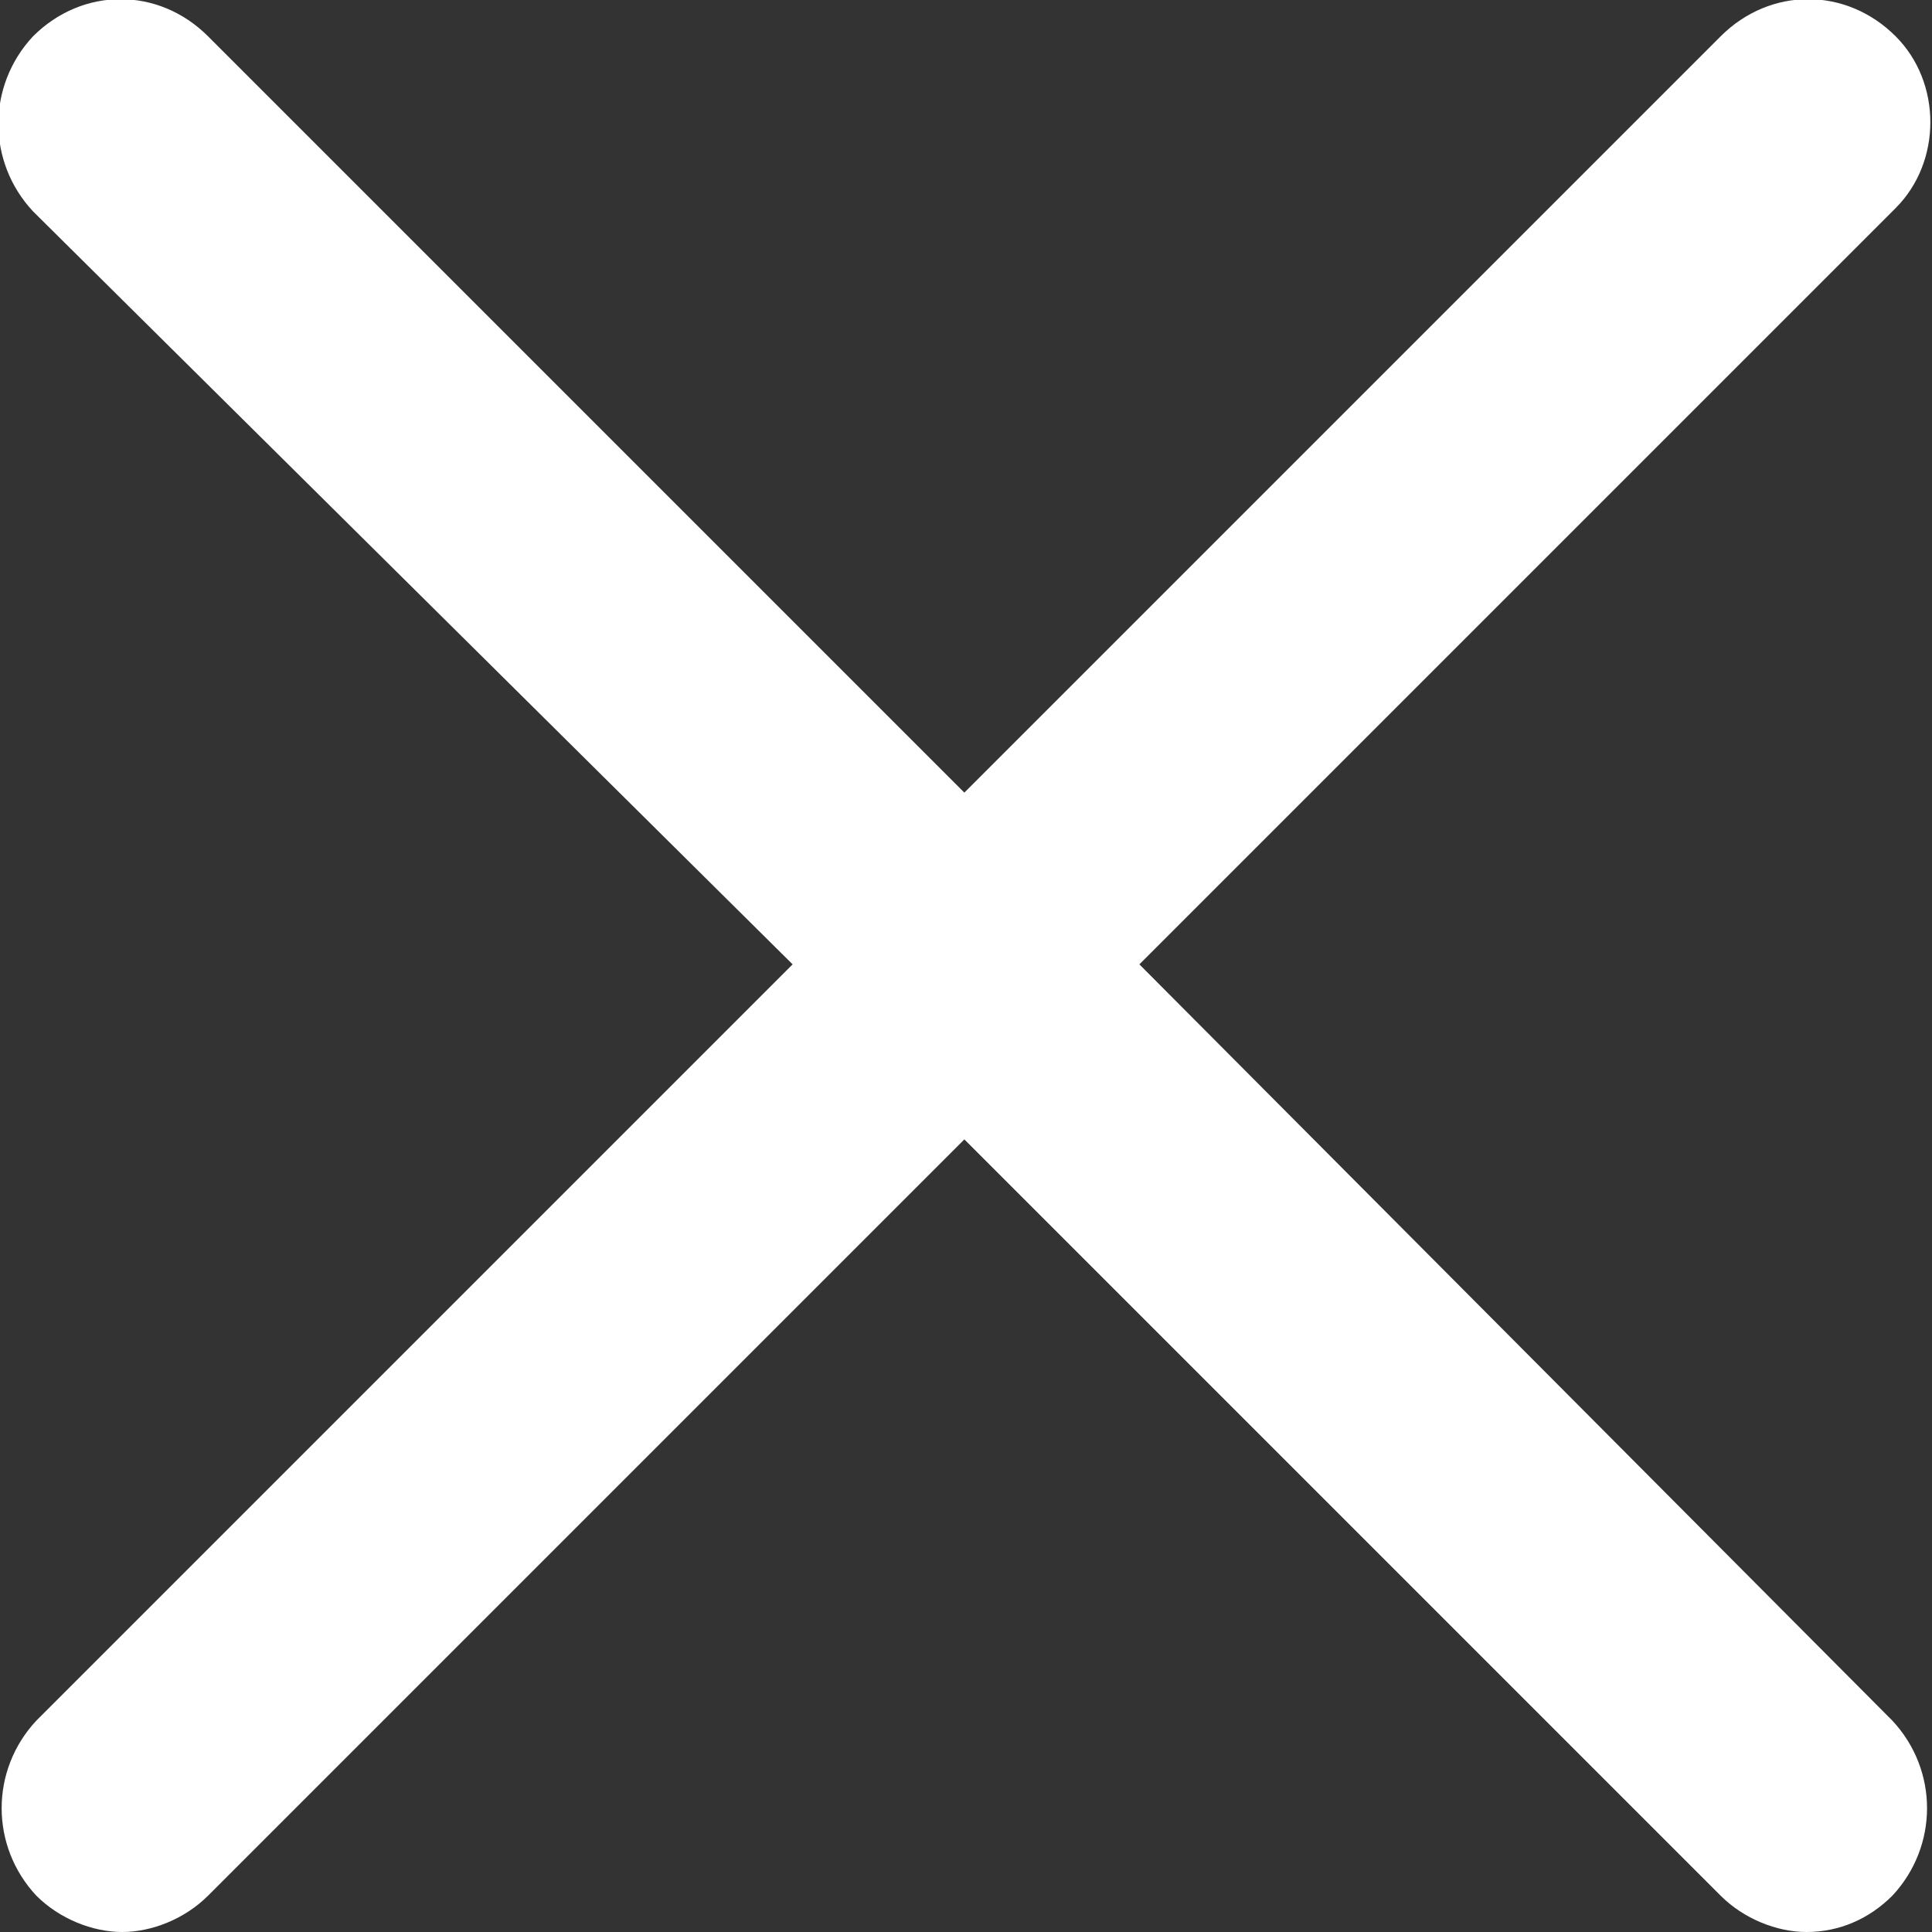
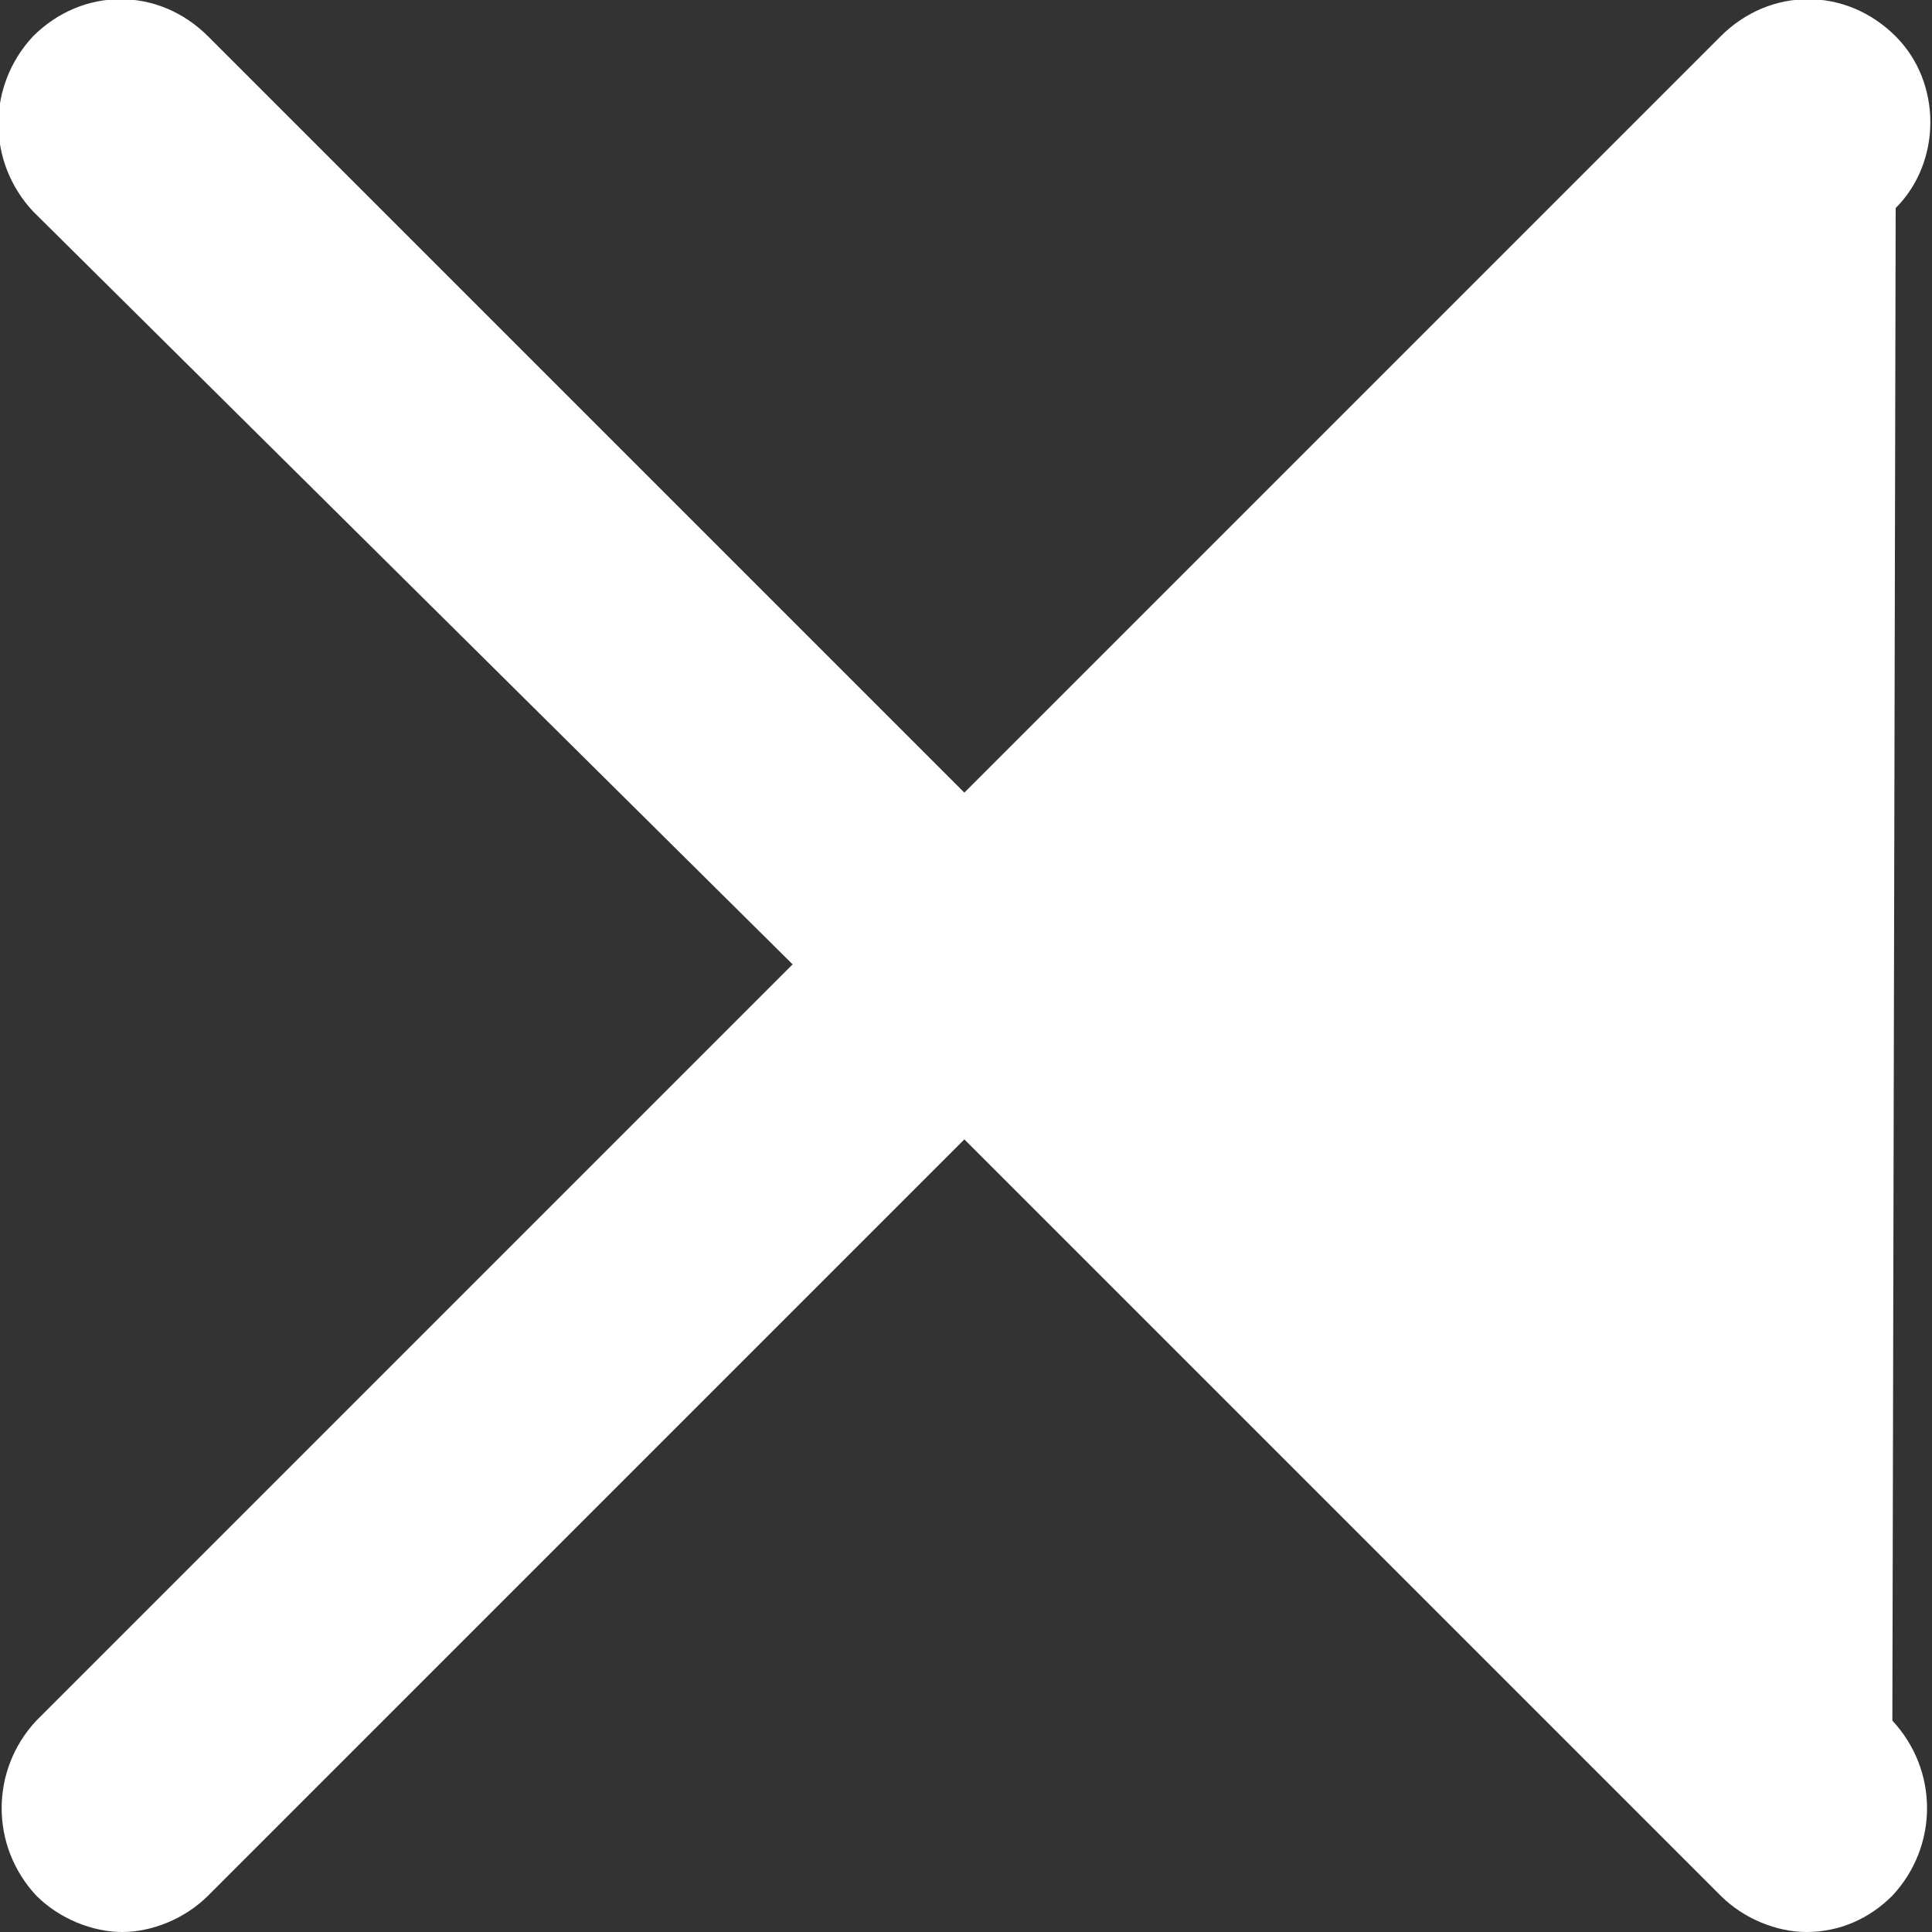
<svg xmlns="http://www.w3.org/2000/svg" version="1.1" id="レイヤー_1" x="0px" y="0px" viewBox="0 0 58.5 58.5" style="enable-background: new 0 0 58.5 58.5;" xml:space="preserve">
  <rect x="0" y="0" width="58.5" height="58.5" fill="#333333" stroke="none" />
  <style type="text/css">
  .st0 { fill: #fff; }
</style>
-   <path class="st0" d="M57.4,1.1c-1.5-1.5-3.8-1.5-5.3,0L29.2,24L6.3,1.1c-1.5-1.5-3.8-1.5-5.3,0c-1.4,1.5-1.4,3.8,0,5.3L24,29.2  L1.1,52.1c-1.4,1.5-1.4,3.8,0,5.3c0.7,0.7,1.7,1.1,2.6,1.1s1.9-0.4,2.6-1.1l22.9-22.9l22.9,22.9c0.7,0.7,1.7,1.1,2.6,1.1  c1,0,1.9-0.4,2.6-1.1c1.4-1.5,1.4-3.8,0-5.3L34.5,29.2L57.4,6.3C58.8,4.9,58.8,2.5,57.4,1.1z" />
+   <path class="st0" d="M57.4,1.1c-1.5-1.5-3.8-1.5-5.3,0L29.2,24L6.3,1.1c-1.5-1.5-3.8-1.5-5.3,0c-1.4,1.5-1.4,3.8,0,5.3L24,29.2  L1.1,52.1c-1.4,1.5-1.4,3.8,0,5.3c0.7,0.7,1.7,1.1,2.6,1.1s1.9-0.4,2.6-1.1l22.9-22.9l22.9,22.9c0.7,0.7,1.7,1.1,2.6,1.1  c1,0,1.9-0.4,2.6-1.1c1.4-1.5,1.4-3.8,0-5.3L57.4,6.3C58.8,4.9,58.8,2.5,57.4,1.1z" />
</svg>